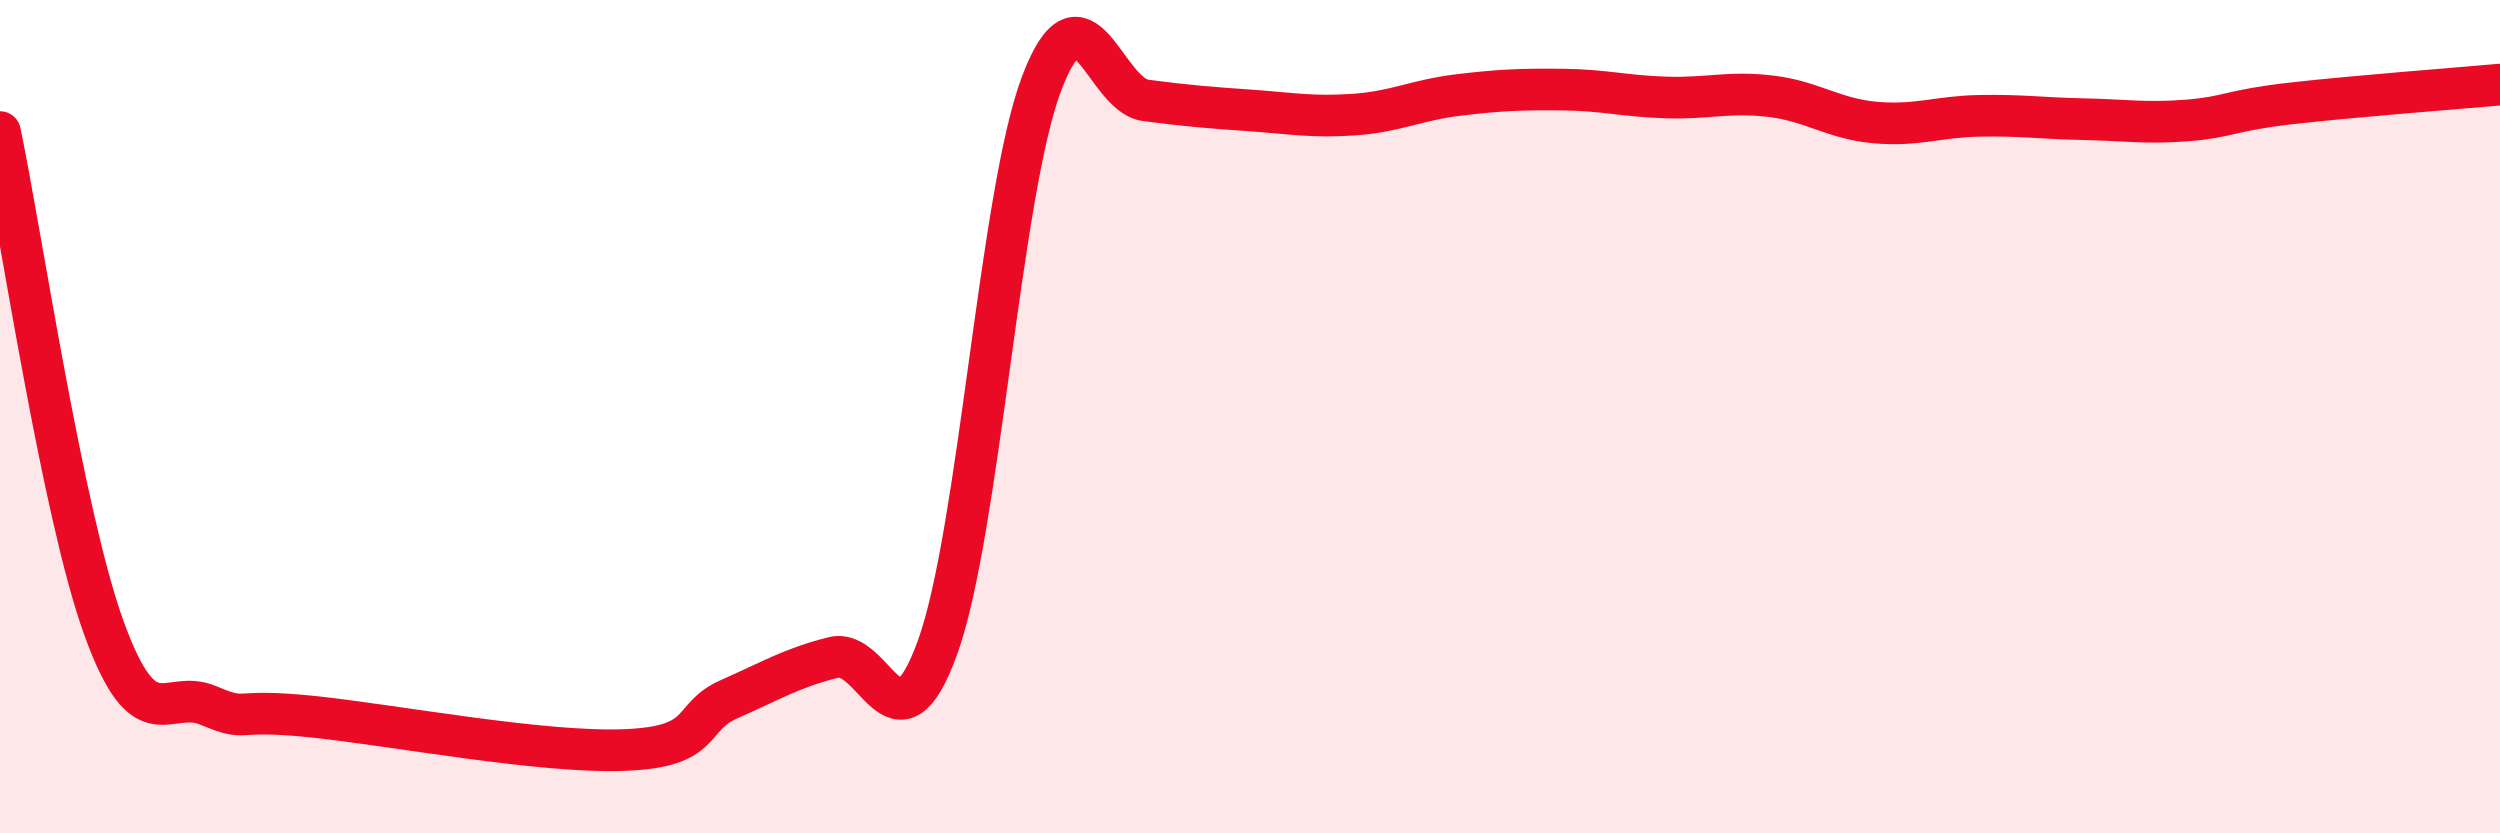
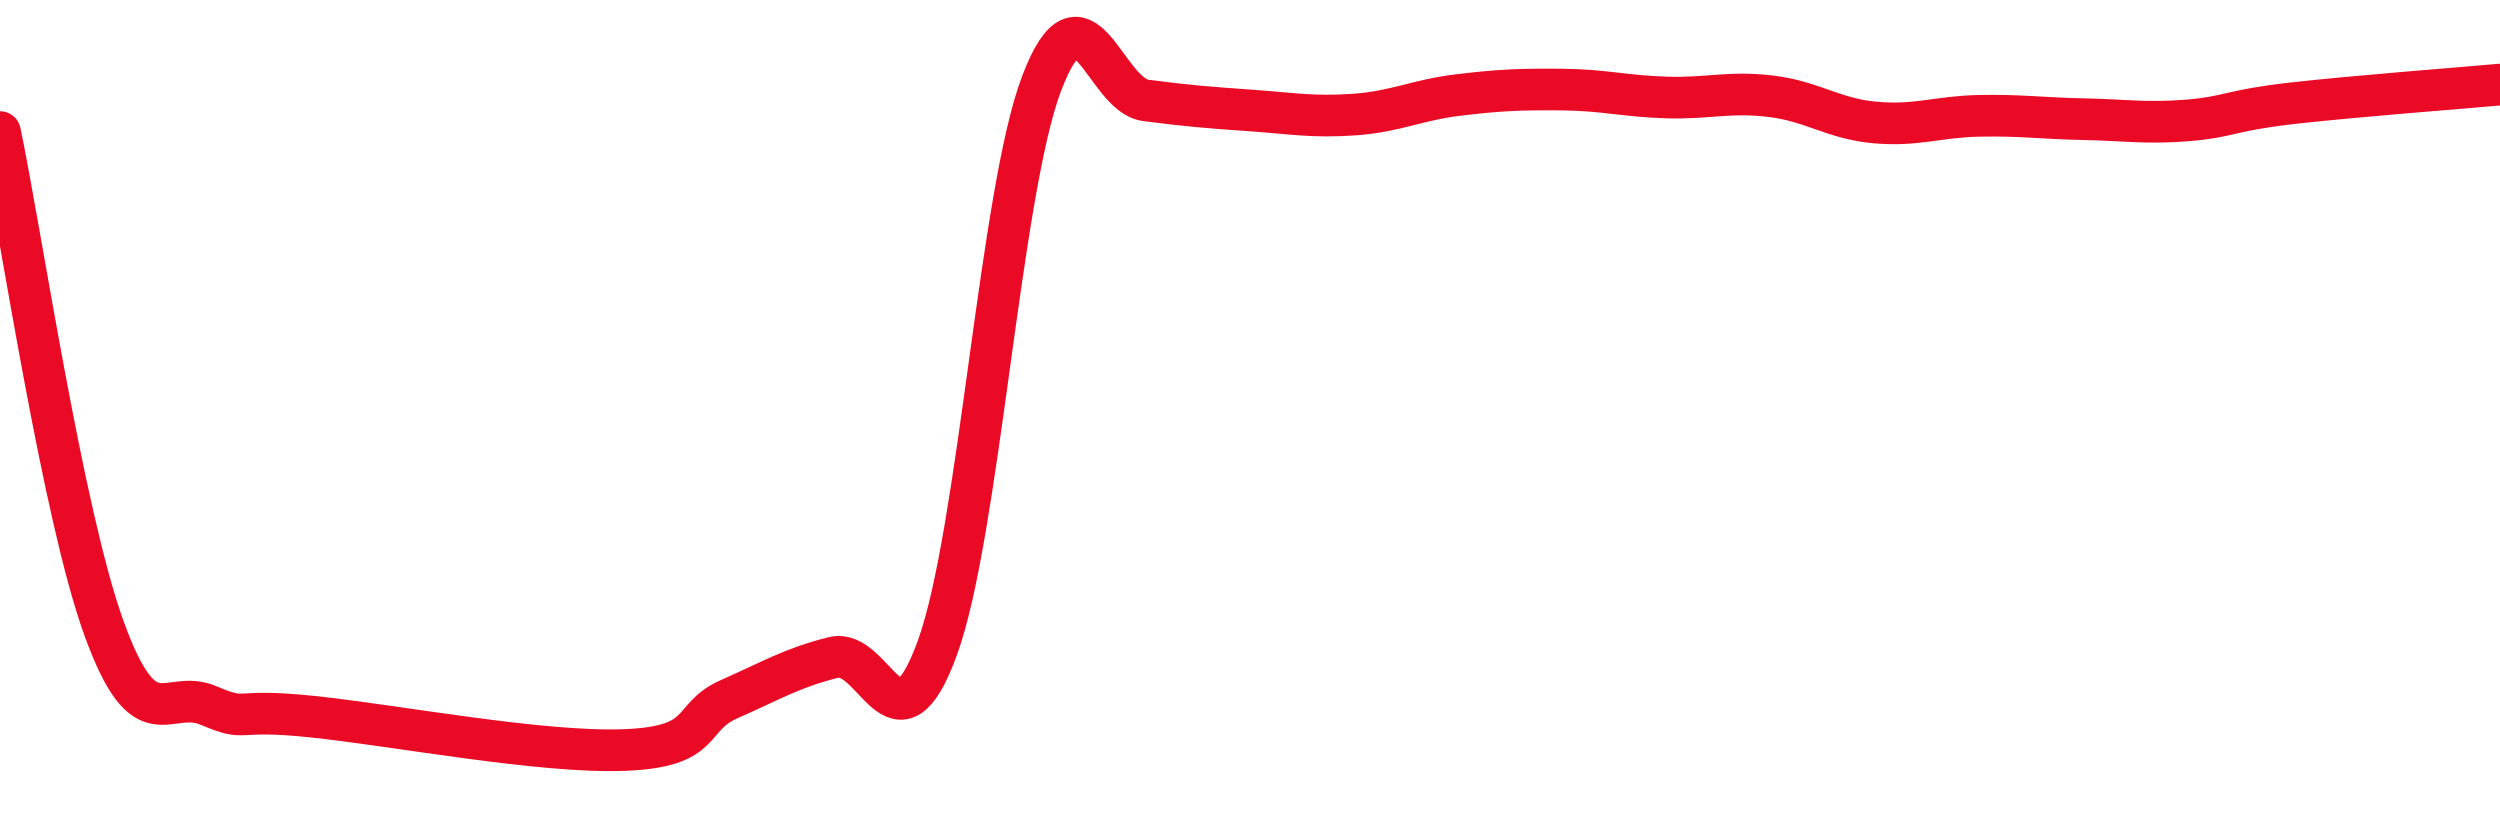
<svg xmlns="http://www.w3.org/2000/svg" width="60" height="20" viewBox="0 0 60 20">
-   <path d="M 0,3.17 C 0.5,5.55 1.5,12.34 2.5,15.09 C 3.5,17.84 4,16.51 5,16.93 C 6,17.35 5.5,16.99 7.5,17.2 C 9.5,17.41 13,18.08 15,18 C 17,17.92 16.5,17.22 17.5,16.78 C 18.5,16.34 19,16.03 20,15.78 C 21,15.53 21.5,18.3 22.5,15.54 C 23.5,12.78 24,4.63 25,2 C 26,-0.63 26.5,2.28 27.5,2.41 C 28.5,2.54 29,2.58 30,2.65 C 31,2.72 31.5,2.82 32.5,2.75 C 33.5,2.68 34,2.4 35,2.28 C 36,2.16 36.5,2.14 37.5,2.15 C 38.5,2.16 39,2.31 40,2.34 C 41,2.37 41.5,2.19 42.5,2.31 C 43.5,2.43 44,2.85 45,2.94 C 46,3.03 46.5,2.8 47.5,2.78 C 48.5,2.76 49,2.84 50,2.86 C 51,2.88 51.5,2.97 52.5,2.89 C 53.5,2.81 53.5,2.65 55,2.48 C 56.5,2.31 59,2.12 60,2.03L60 20L0 20Z" fill="#EB0A25" opacity="0.1" stroke-linecap="round" stroke-linejoin="round" />
  <path d="M 0,3.17 C 0.5,5.55 1.5,12.34 2.5,15.09 C 3.5,17.84 4,16.51 5,16.93 C 6,17.35 5.5,16.99 7.5,17.2 C 9.5,17.41 13,18.08 15,18 C 17,17.92 16.5,17.22 17.5,16.78 C 18.5,16.34 19,16.03 20,15.78 C 21,15.53 21.5,18.3 22.5,15.54 C 23.5,12.78 24,4.63 25,2 C 26,-0.63 26.5,2.28 27.5,2.41 C 28.5,2.54 29,2.58 30,2.65 C 31,2.72 31.5,2.82 32.5,2.75 C 33.5,2.68 34,2.4 35,2.28 C 36,2.16 36.5,2.14 37.5,2.15 C 38.5,2.16 39,2.31 40,2.34 C 41,2.37 41.5,2.19 42.5,2.31 C 43.5,2.43 44,2.85 45,2.94 C 46,3.03 46.5,2.8 47.5,2.78 C 48.5,2.76 49,2.84 50,2.86 C 51,2.88 51.5,2.97 52.5,2.89 C 53.5,2.81 53.5,2.65 55,2.48 C 56.5,2.31 59,2.12 60,2.03" stroke="#EB0A25" stroke-width="1" fill="none" stroke-linecap="round" stroke-linejoin="round" />
</svg>